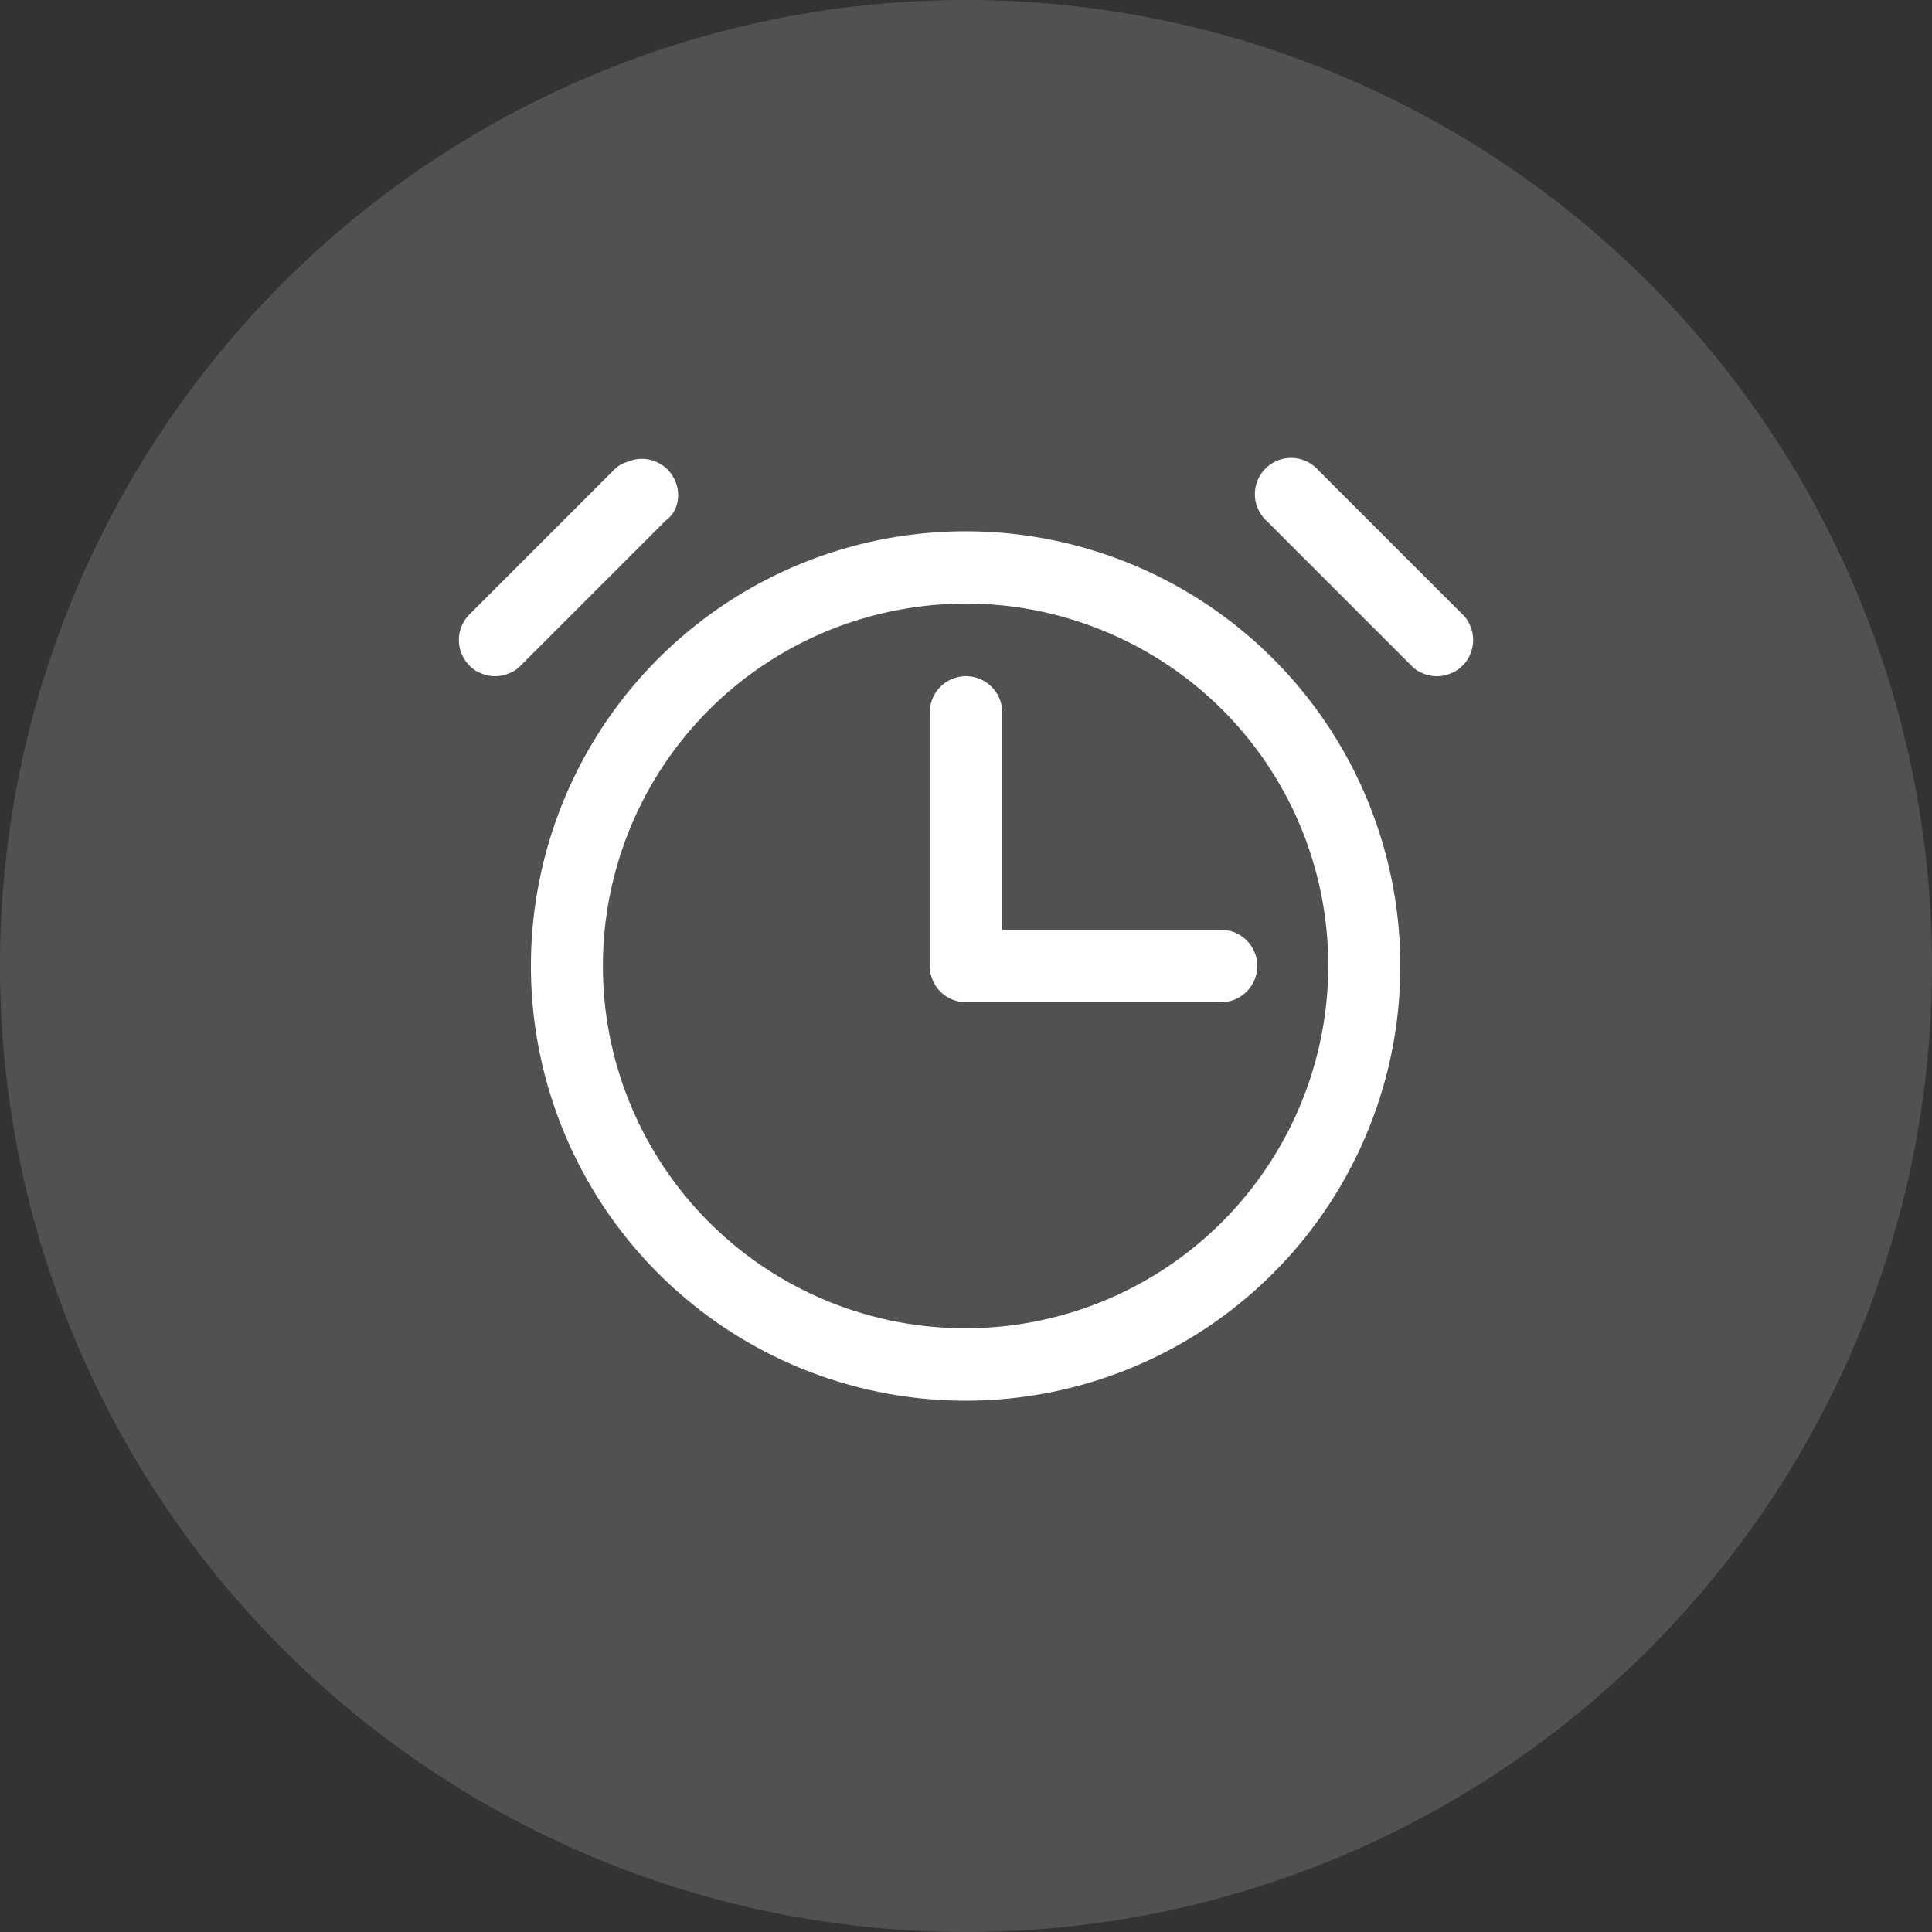
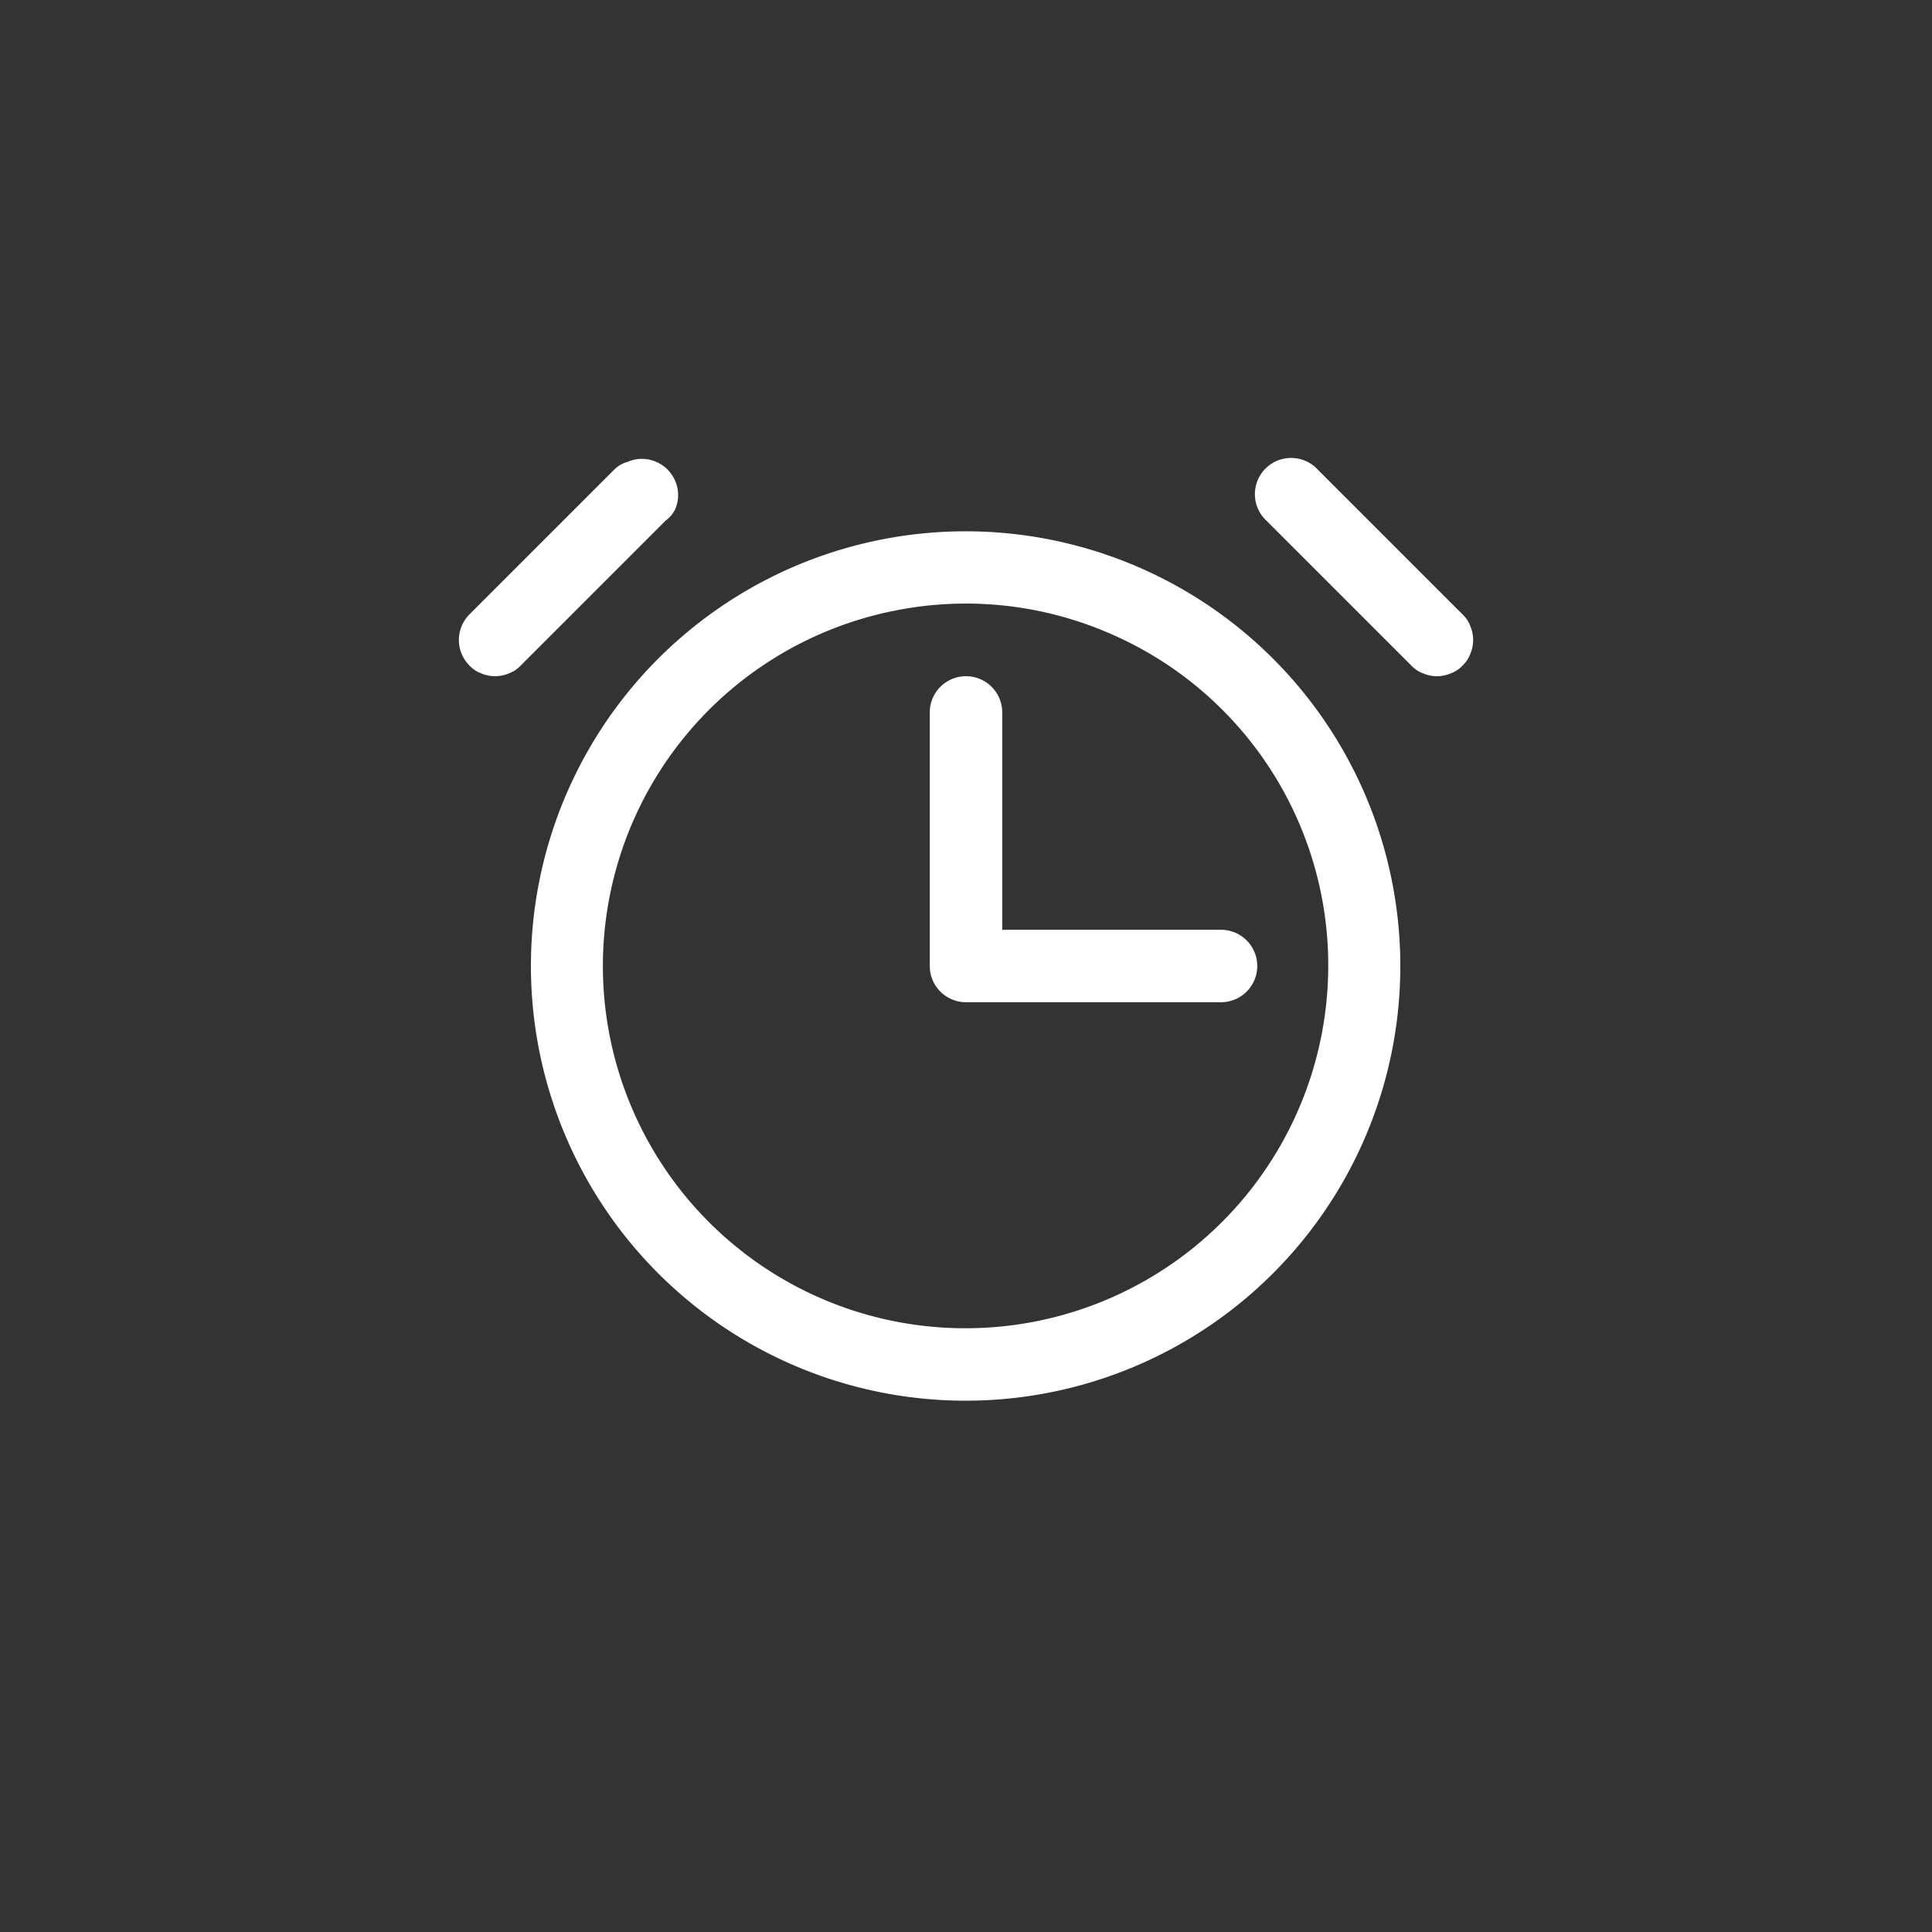
<svg xmlns="http://www.w3.org/2000/svg" viewBox="0 0 40 40">
  <rect x="0" y="0" width="40" height="40" fill="#333333" stroke="none" />
  <defs>
    <style>.cls-1,.cls-2{fill:#fff;}.cls-1{fill-opacity:0.15;}</style>
  </defs>
  <g id="Layer_2" data-name="Layer 2">
    <g id="Layer_1-2" data-name="Layer 1">
-       <path class="cls-1" d="M20,0h0A20,20,0,0,1,40,20h0A20,20,0,0,1,20,40h0A20,20,0,0,1,0,20H0A20,20,0,0,1,20,0Z" />
      <path class="cls-2" d="M20,11a9,9,0,1,0,6.36,2.64A9,9,0,0,0,20,11Zm0,16.5a7.5,7.5,0,0,1-1.46-14.86,7.47,7.47,0,0,1,4.33.43A7.48,7.48,0,0,1,27.5,20,7.51,7.51,0,0,1,20,27.5ZM13.78,10.78l-3,3a.63.63,0,0,1-.24.16.73.73,0,0,1-.58,0,.63.63,0,0,1-.24-.16.75.75,0,0,1,0-1.06l3-3A.63.63,0,0,1,13,9.56a.73.73,0,0,1,.58,0,.74.74,0,0,1,.4.4.73.73,0,0,1,0,.58A.63.63,0,0,1,13.78,10.78Zm16.5,3a.63.63,0,0,1-.24.16.73.73,0,0,1-.58,0,.63.63,0,0,1-.24-.16l-3-3a.75.75,0,1,1,1.06-1.06l3,3a.63.63,0,0,1,.16.24.73.73,0,0,1,0,.58A.63.63,0,0,1,30.28,13.78Zm-5,5.47a.75.75,0,0,1,0,1.5H20a.75.75,0,0,1-.75-.75V14.75a.75.75,0,0,1,1.5,0v4.5Z" />
    </g>
  </g>
</svg>